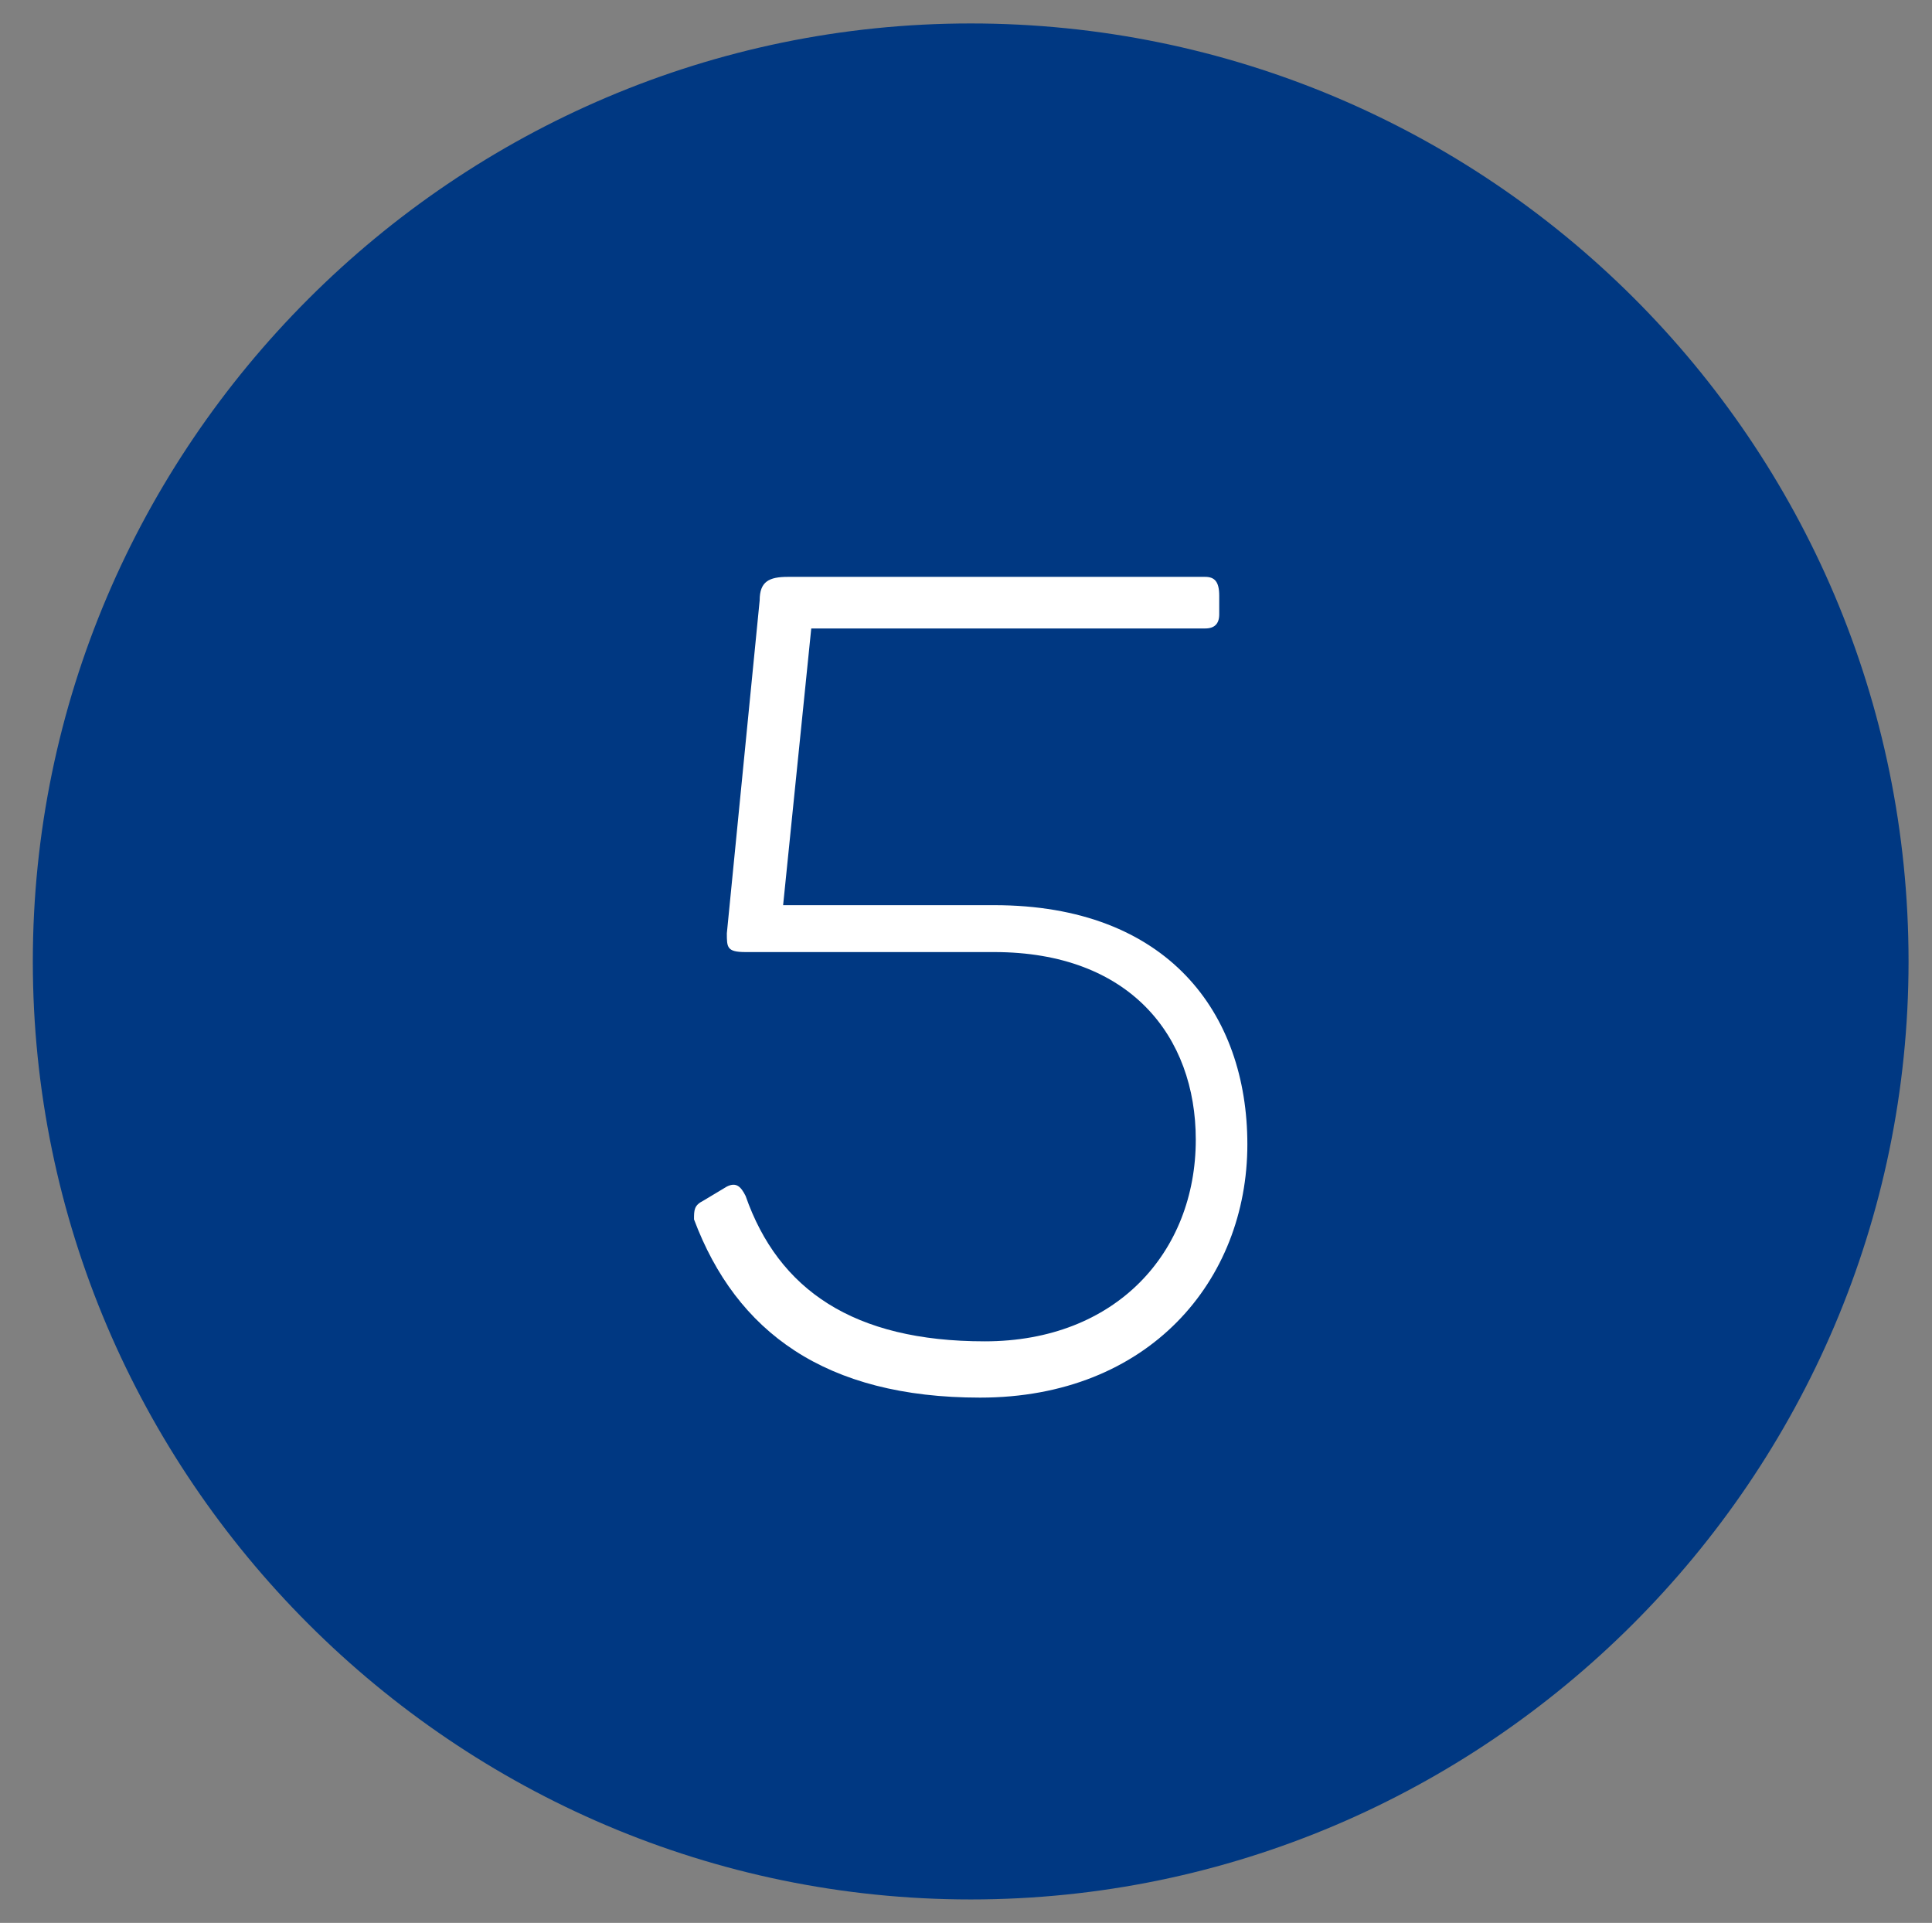
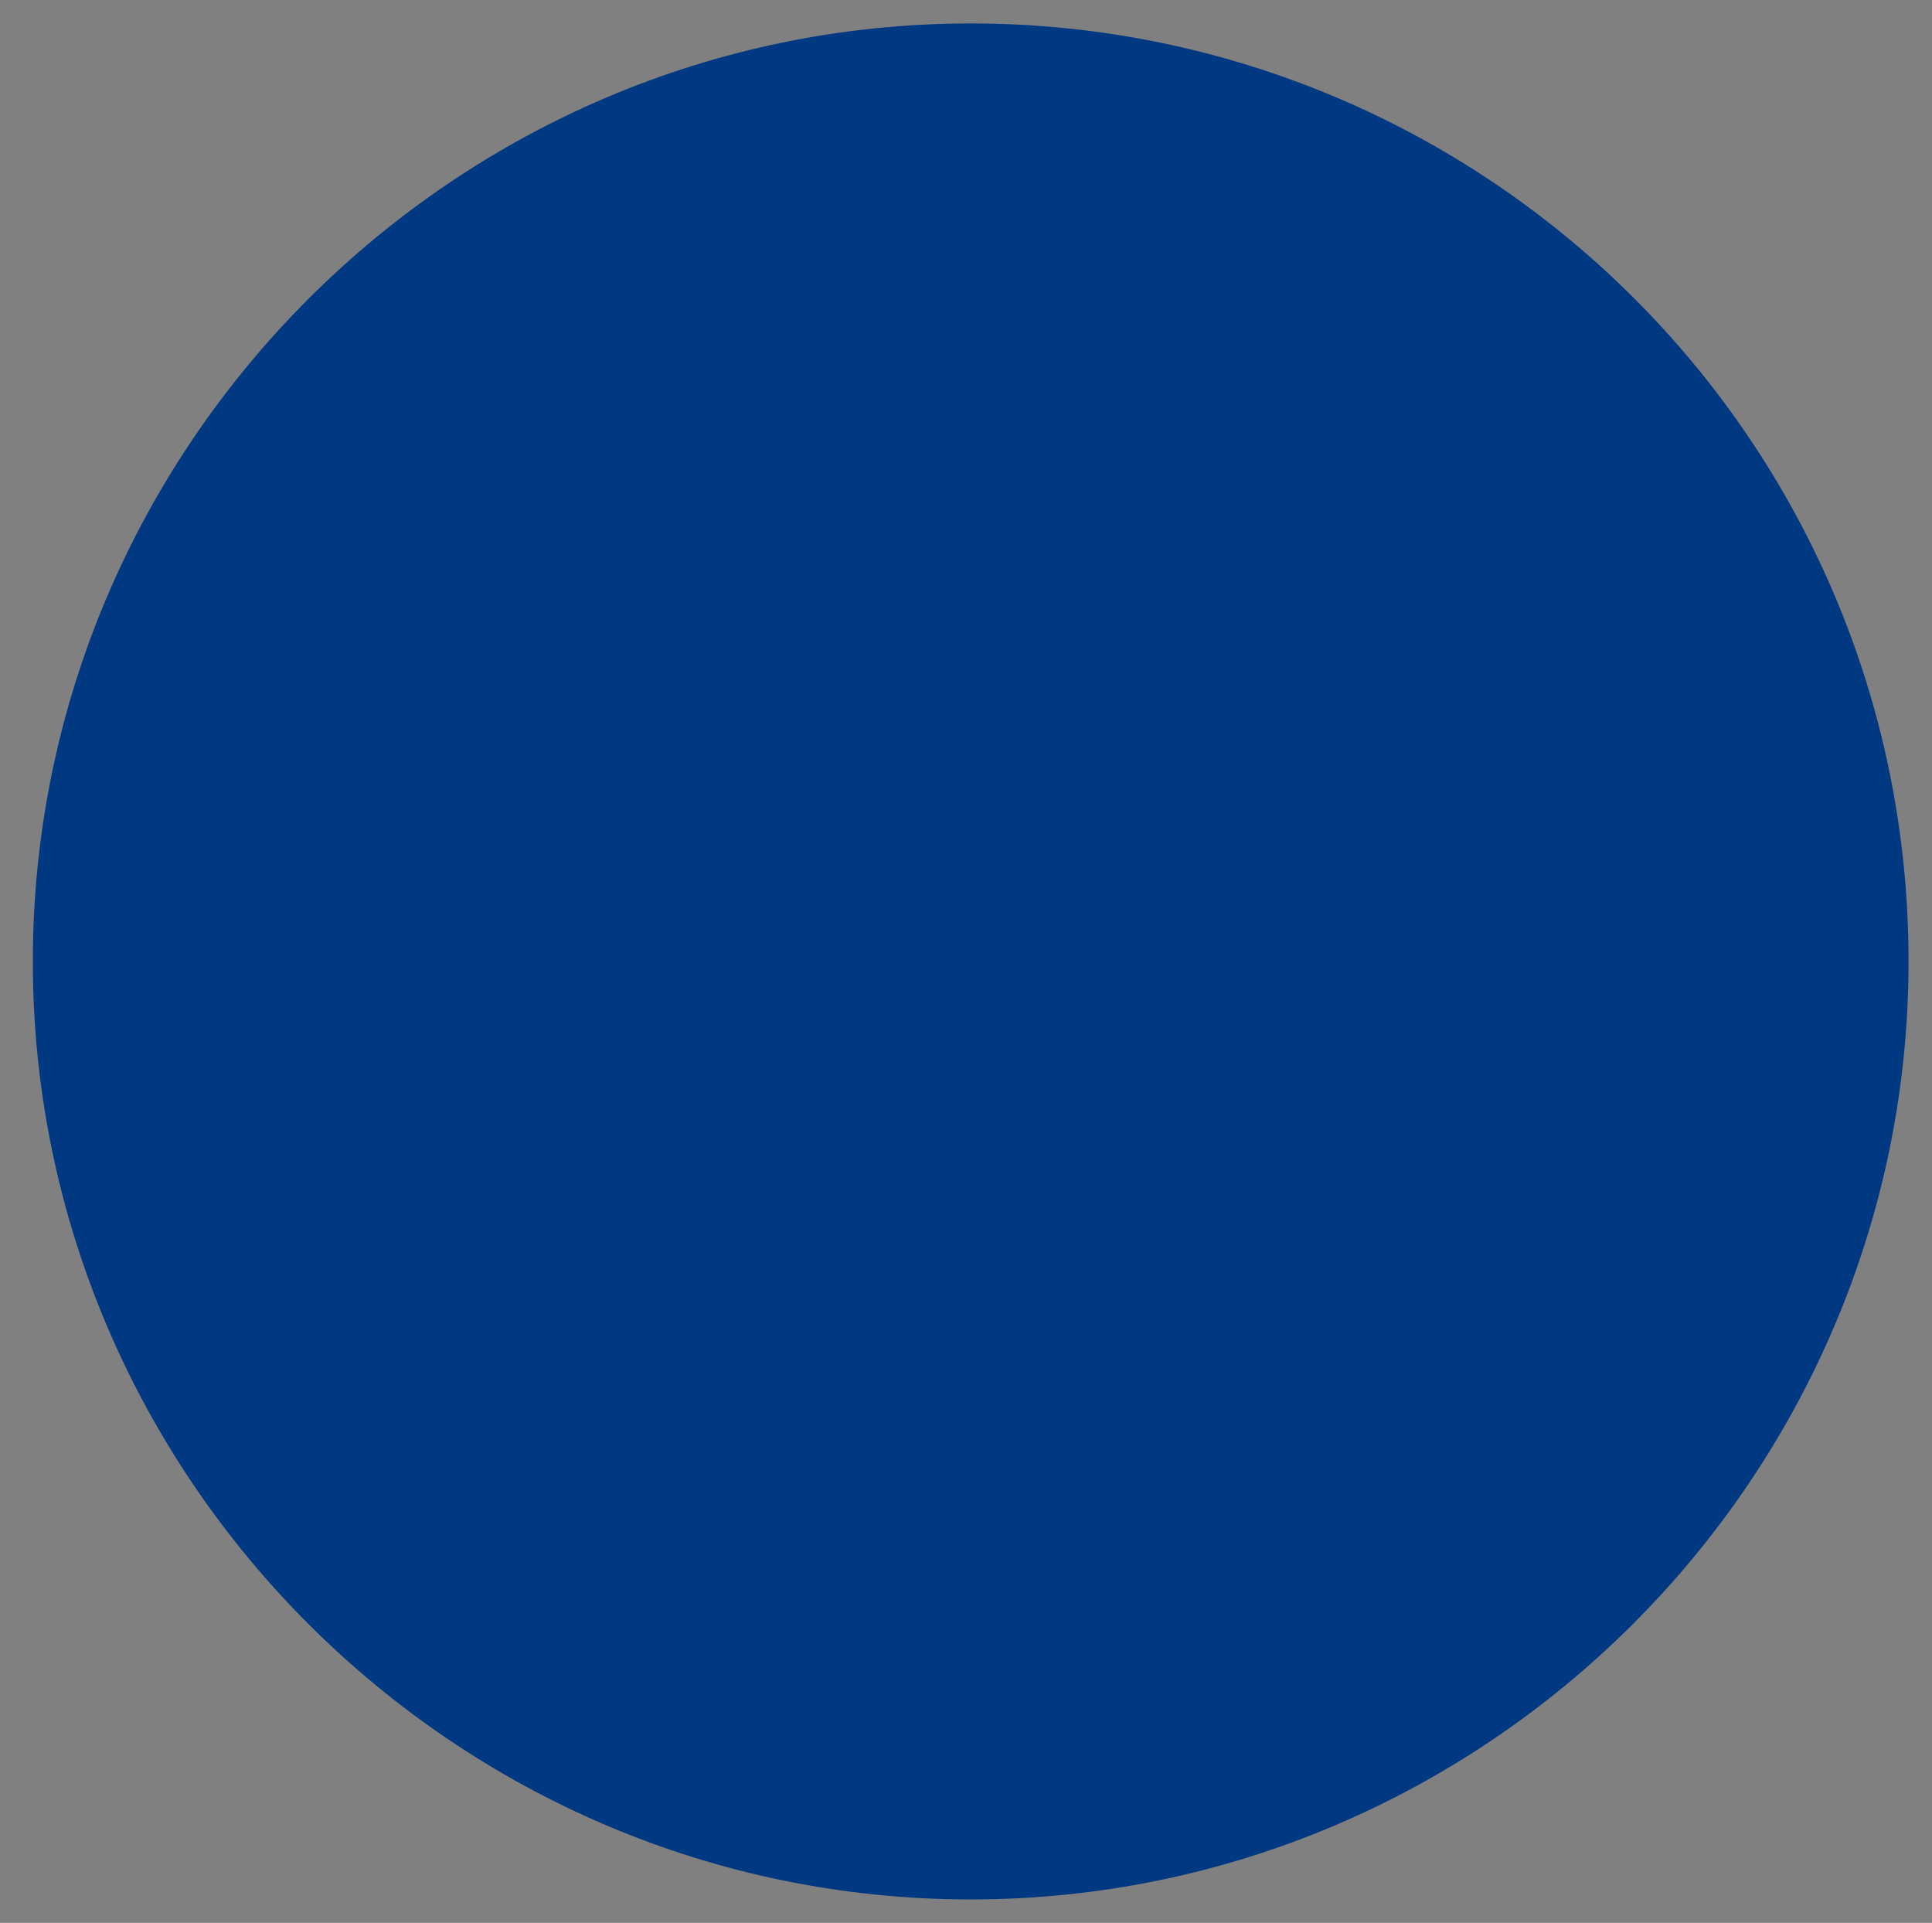
<svg xmlns="http://www.w3.org/2000/svg" id="Layer_5" x="0px" y="0px" viewBox="0 0 41.2 41" style="enable-background:new 0 0 41.2 41;" xml:space="preserve">
  <rect x="0" y="0" width="41.2" height="41" fill="#808080" stroke="none" />
  <style type="text/css">
	.st0{fill:#003882;}
	.st1{fill:#FFFFFF;}
</style>
  <g>
    <path class="st0" d="M20.7,40.5c11,0,20-9,20-20c0-11.1-9-20-20-20c-11,0-20,9-20,20C0.7,31.5,9.7,40.5,20.7,40.5L20.7,40.5z" />
-     <path class="st1" d="M25.7,12.3h-8.9c-0.4,0-0.6,0.1-0.6,0.5l-0.7,7.1c0,0.3,0,0.4,0.4,0.4h5.3c2.9,0,4.3,1.8,4.3,4   c0,2.4-1.7,4.3-4.5,4.3c-2.8,0-4.4-1.1-5.1-3.1c-0.1-0.2-0.2-0.3-0.4-0.2L15,25.6c-0.2,0.1-0.2,0.2-0.2,0.4   c0.9,2.4,2.8,3.8,6.1,3.8c3.6,0,5.7-2.5,5.7-5.4c0-2.8-1.7-5.1-5.4-5.1h-4.5l0.6-5.9h8.4c0.2,0,0.3-0.1,0.3-0.3v-0.4   C26,12.4,25.9,12.3,25.7,12.3L25.7,12.3z" />
  </g>
</svg>